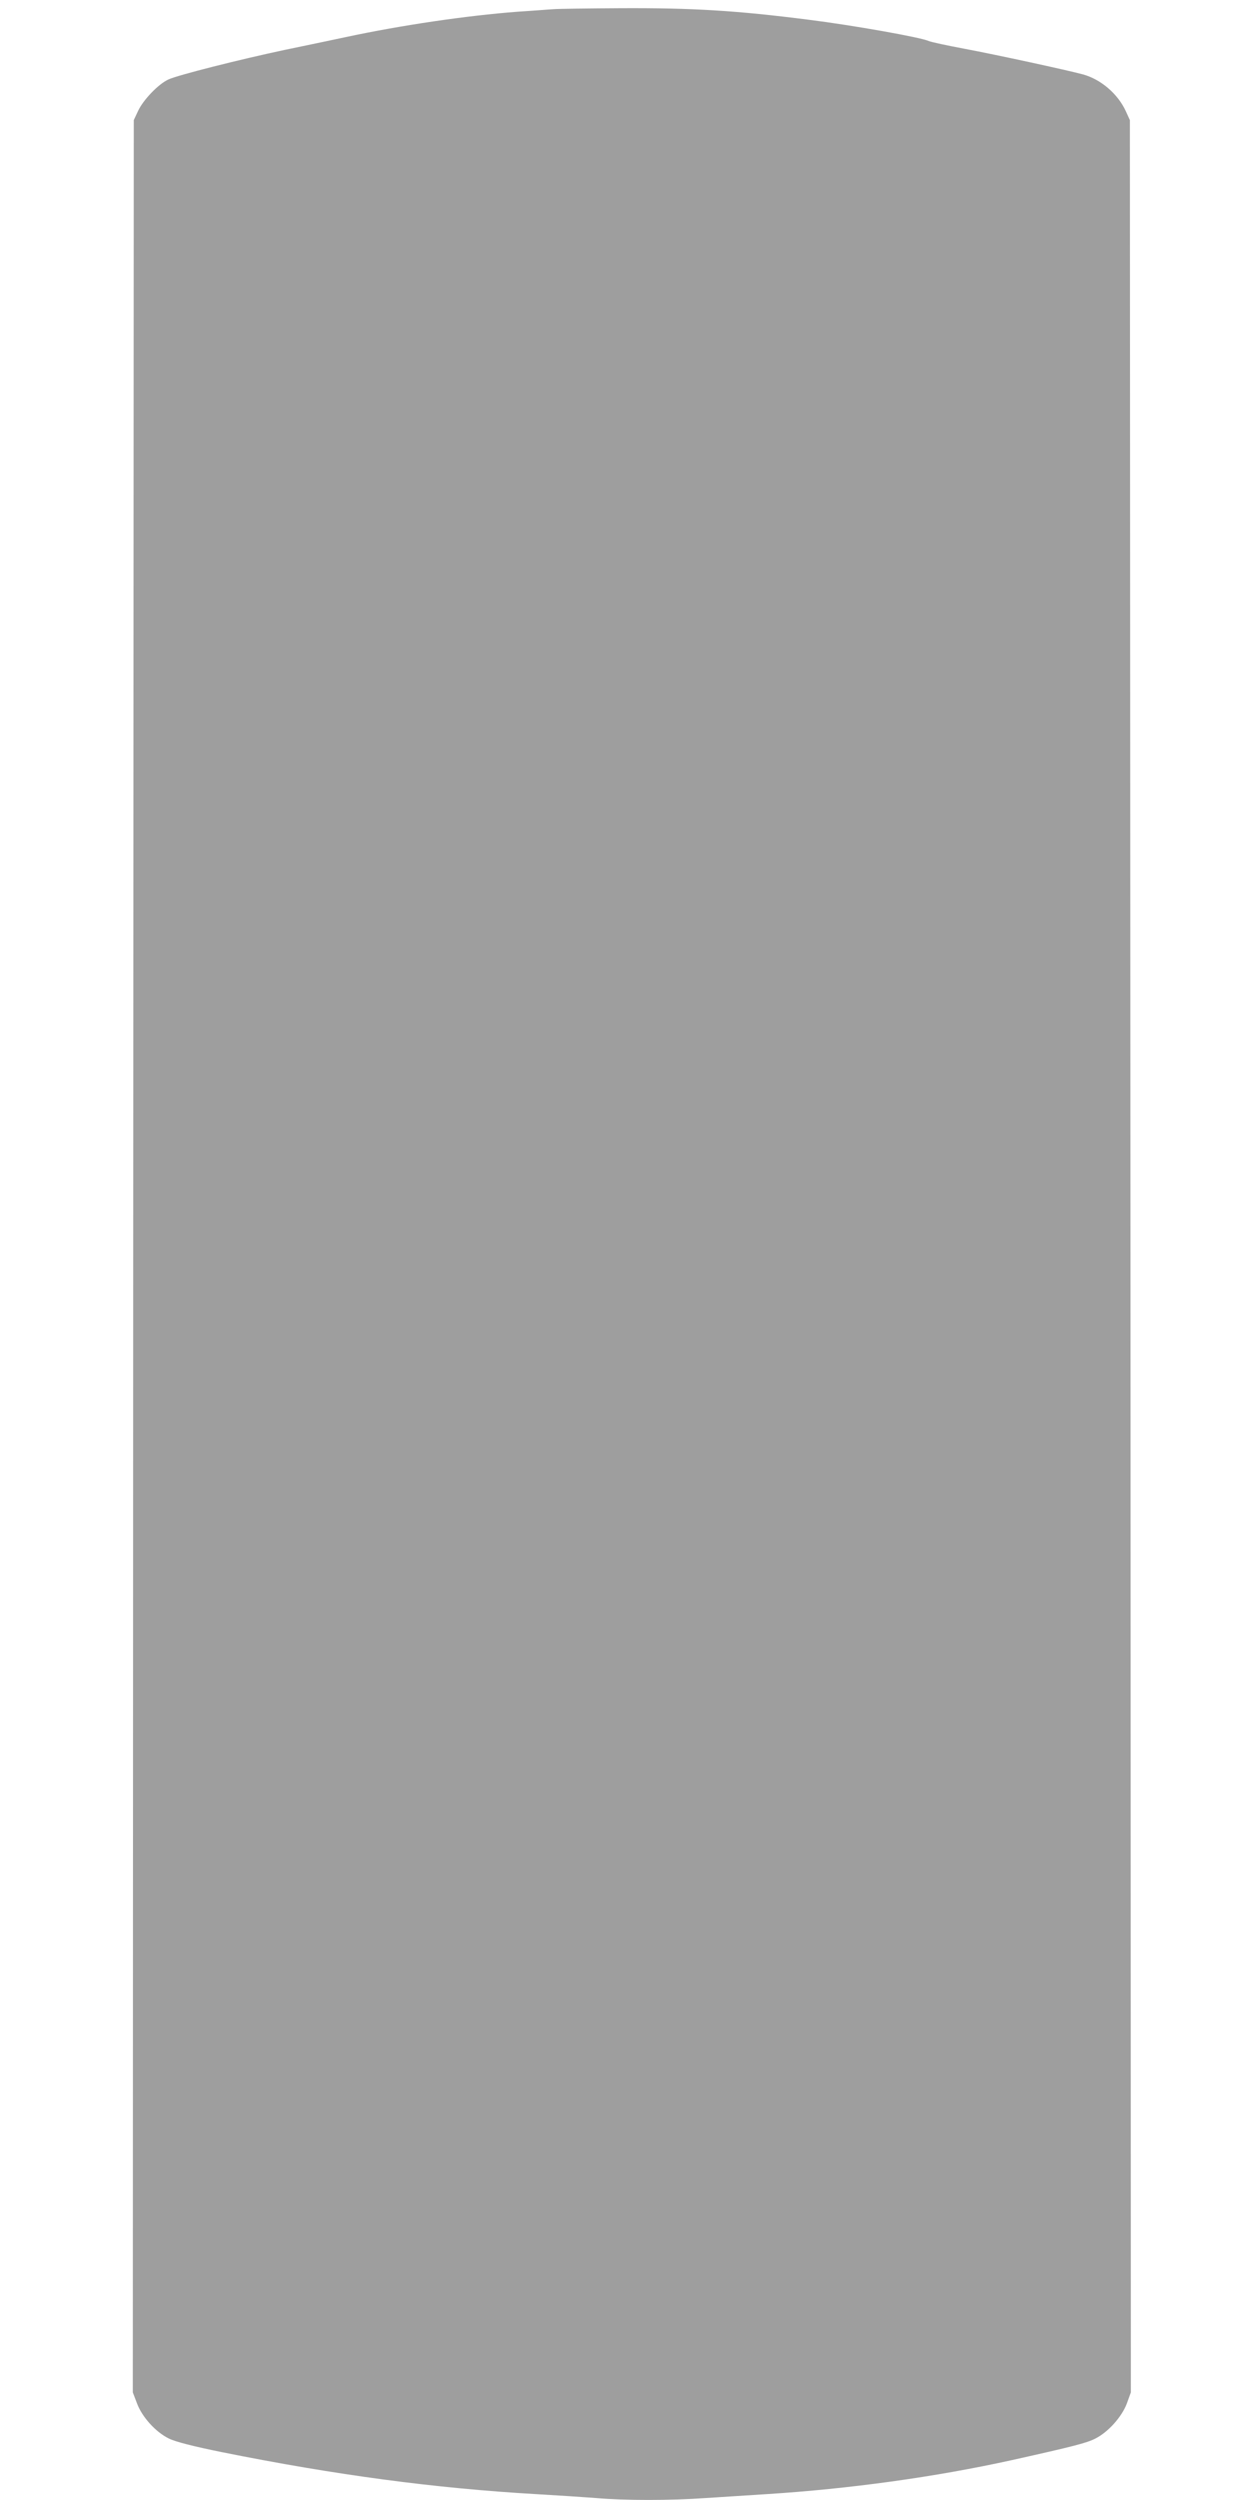
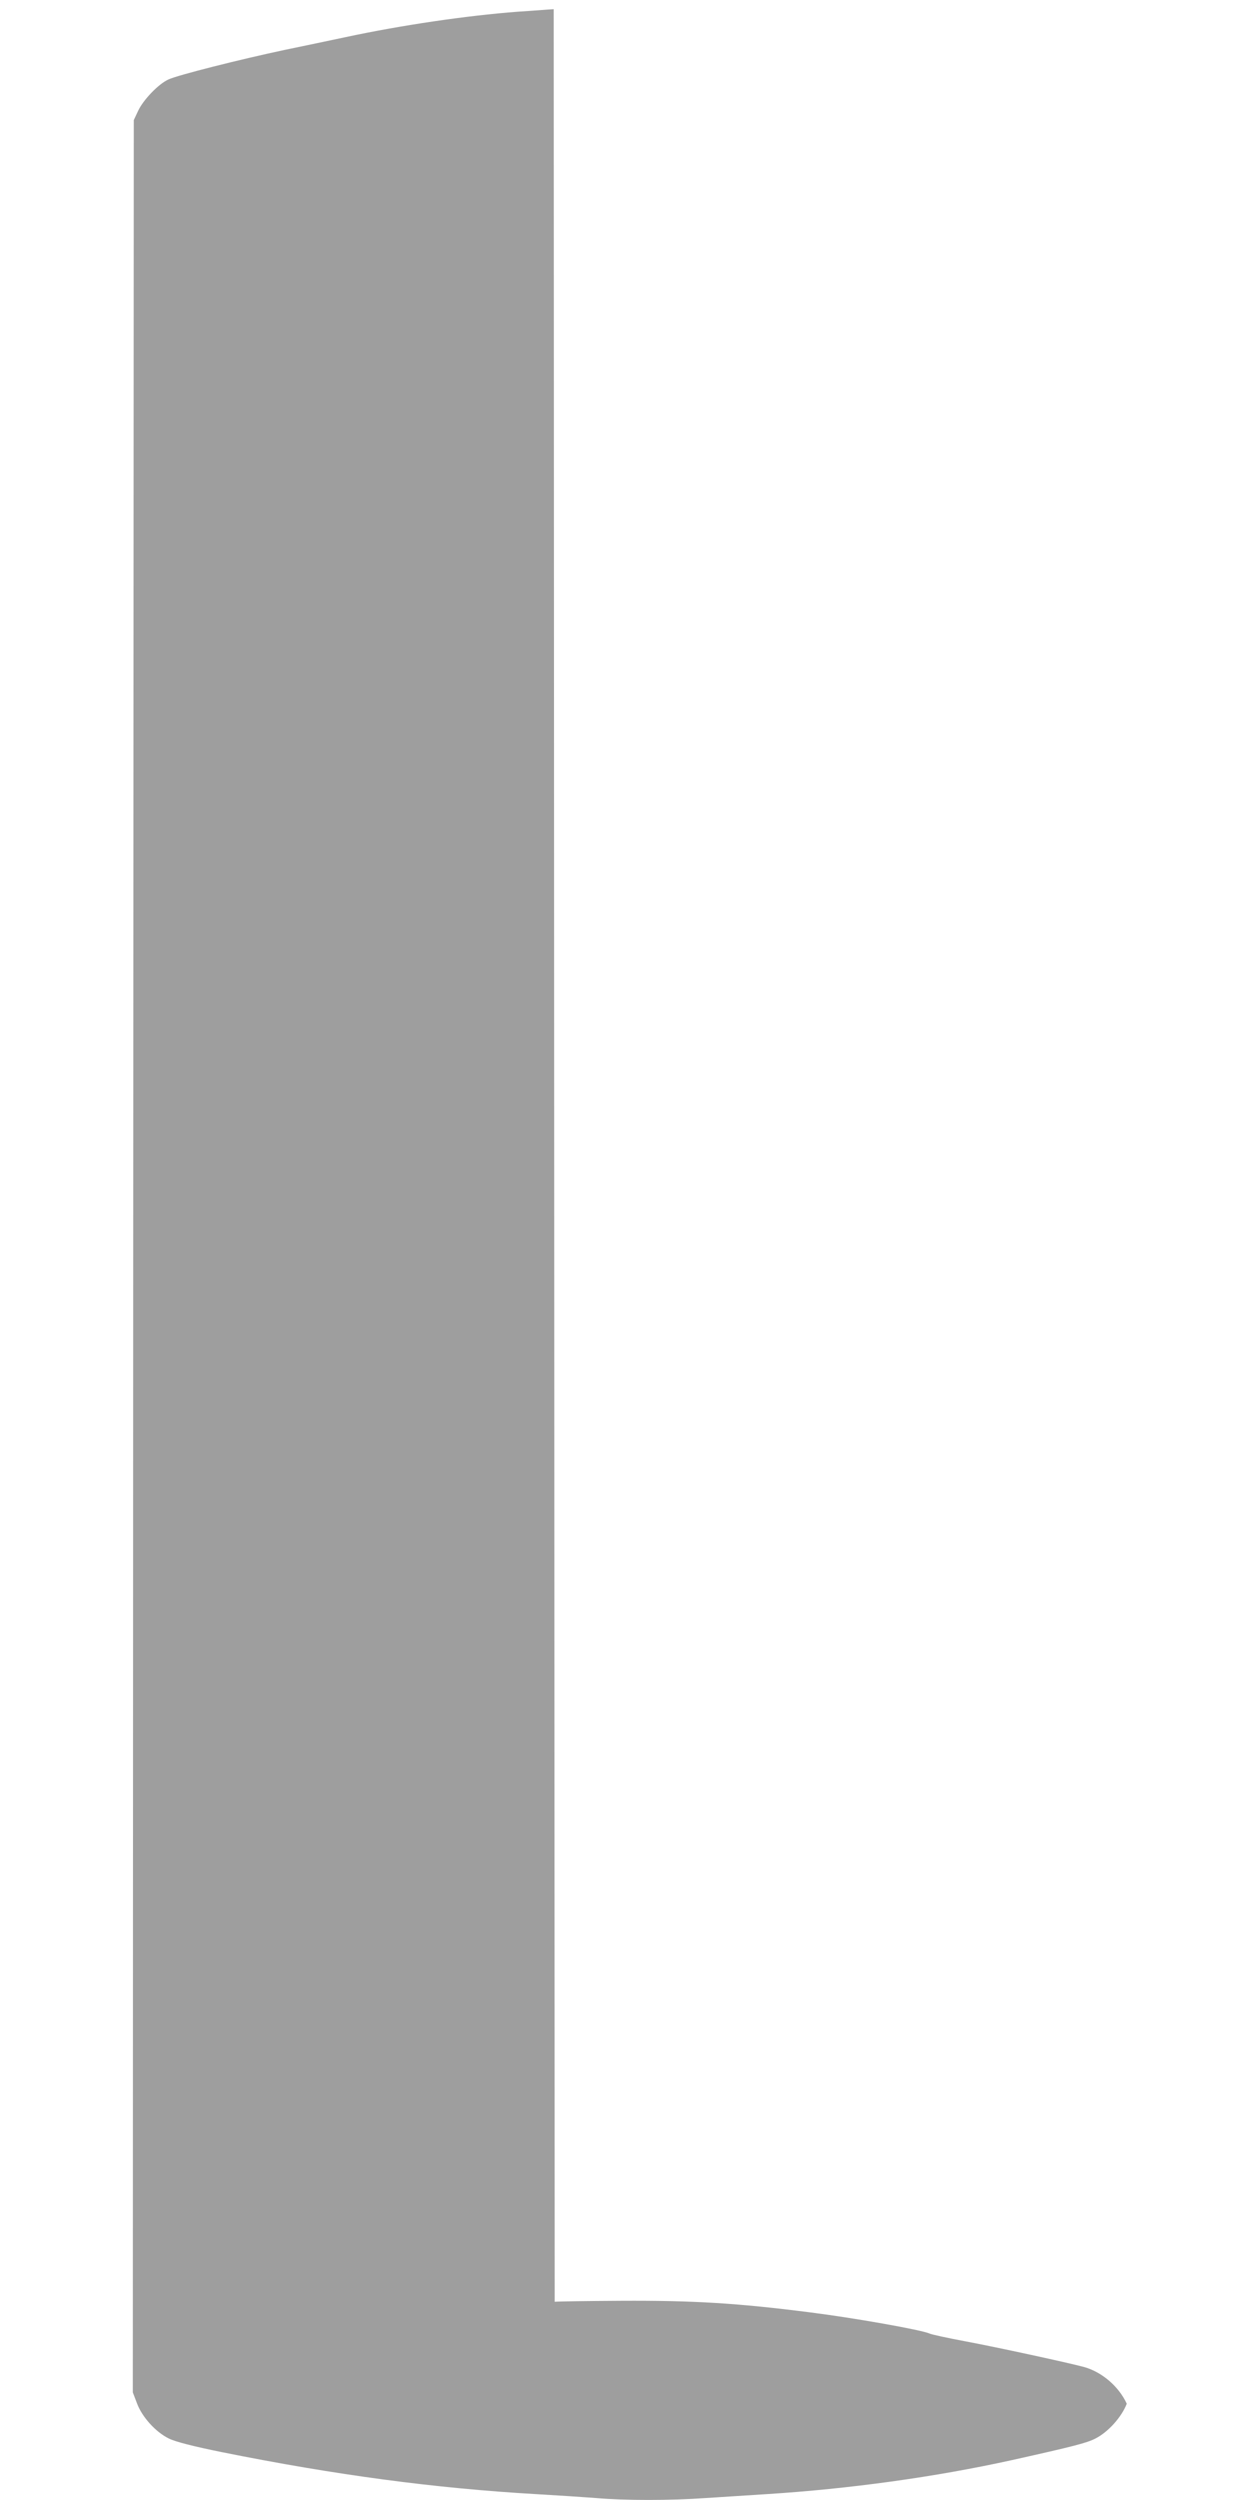
<svg xmlns="http://www.w3.org/2000/svg" version="1.0" width="640pt" height="1280pt" viewBox="0 0 640 1280" preserveAspectRatio="xMidYMid meet">
  <g transform="translate(0,1280) scale(0.1,-0.1)" fill="#9e9e9e" stroke="none">
-     <path d="M2835 12753 c-22 -1 -105 -8 -185 -13 -262 -20 -595 -69 -880 -130 -74 -16 -214 -45 -310 -65 -231 -49 -552 -130 -598 -152 -52 -24 -129 -105 -155 -161 l-22 -47 -3 -5817 -2 -5817 21 -55 c26 -71 96 -148 163 -181 34 -17 129 -41 272 -70 587 -118 1092 -185 1609 -215 105 -6 242 -15 307 -20 148 -13 380 -13 561 0 78 5 219 14 312 20 424 27 860 87 1255 174 314 70 385 88 429 111 65 33 134 110 160 178 l21 58 -2 5817 -3 5817 -21 46 c-41 89 -128 163 -219 188 -81 22 -445 101 -605 131 -91 17 -174 35 -185 40 -41 19 -391 81 -615 109 -368 47 -596 61 -965 59 -165 -1 -318 -3 -340 -5z" />
+     <path d="M2835 12753 c-22 -1 -105 -8 -185 -13 -262 -20 -595 -69 -880 -130 -74 -16 -214 -45 -310 -65 -231 -49 -552 -130 -598 -152 -52 -24 -129 -105 -155 -161 l-22 -47 -3 -5817 -2 -5817 21 -55 c26 -71 96 -148 163 -181 34 -17 129 -41 272 -70 587 -118 1092 -185 1609 -215 105 -6 242 -15 307 -20 148 -13 380 -13 561 0 78 5 219 14 312 20 424 27 860 87 1255 174 314 70 385 88 429 111 65 33 134 110 160 178 c-41 89 -128 163 -219 188 -81 22 -445 101 -605 131 -91 17 -174 35 -185 40 -41 19 -391 81 -615 109 -368 47 -596 61 -965 59 -165 -1 -318 -3 -340 -5z" />
  </g>
</svg>